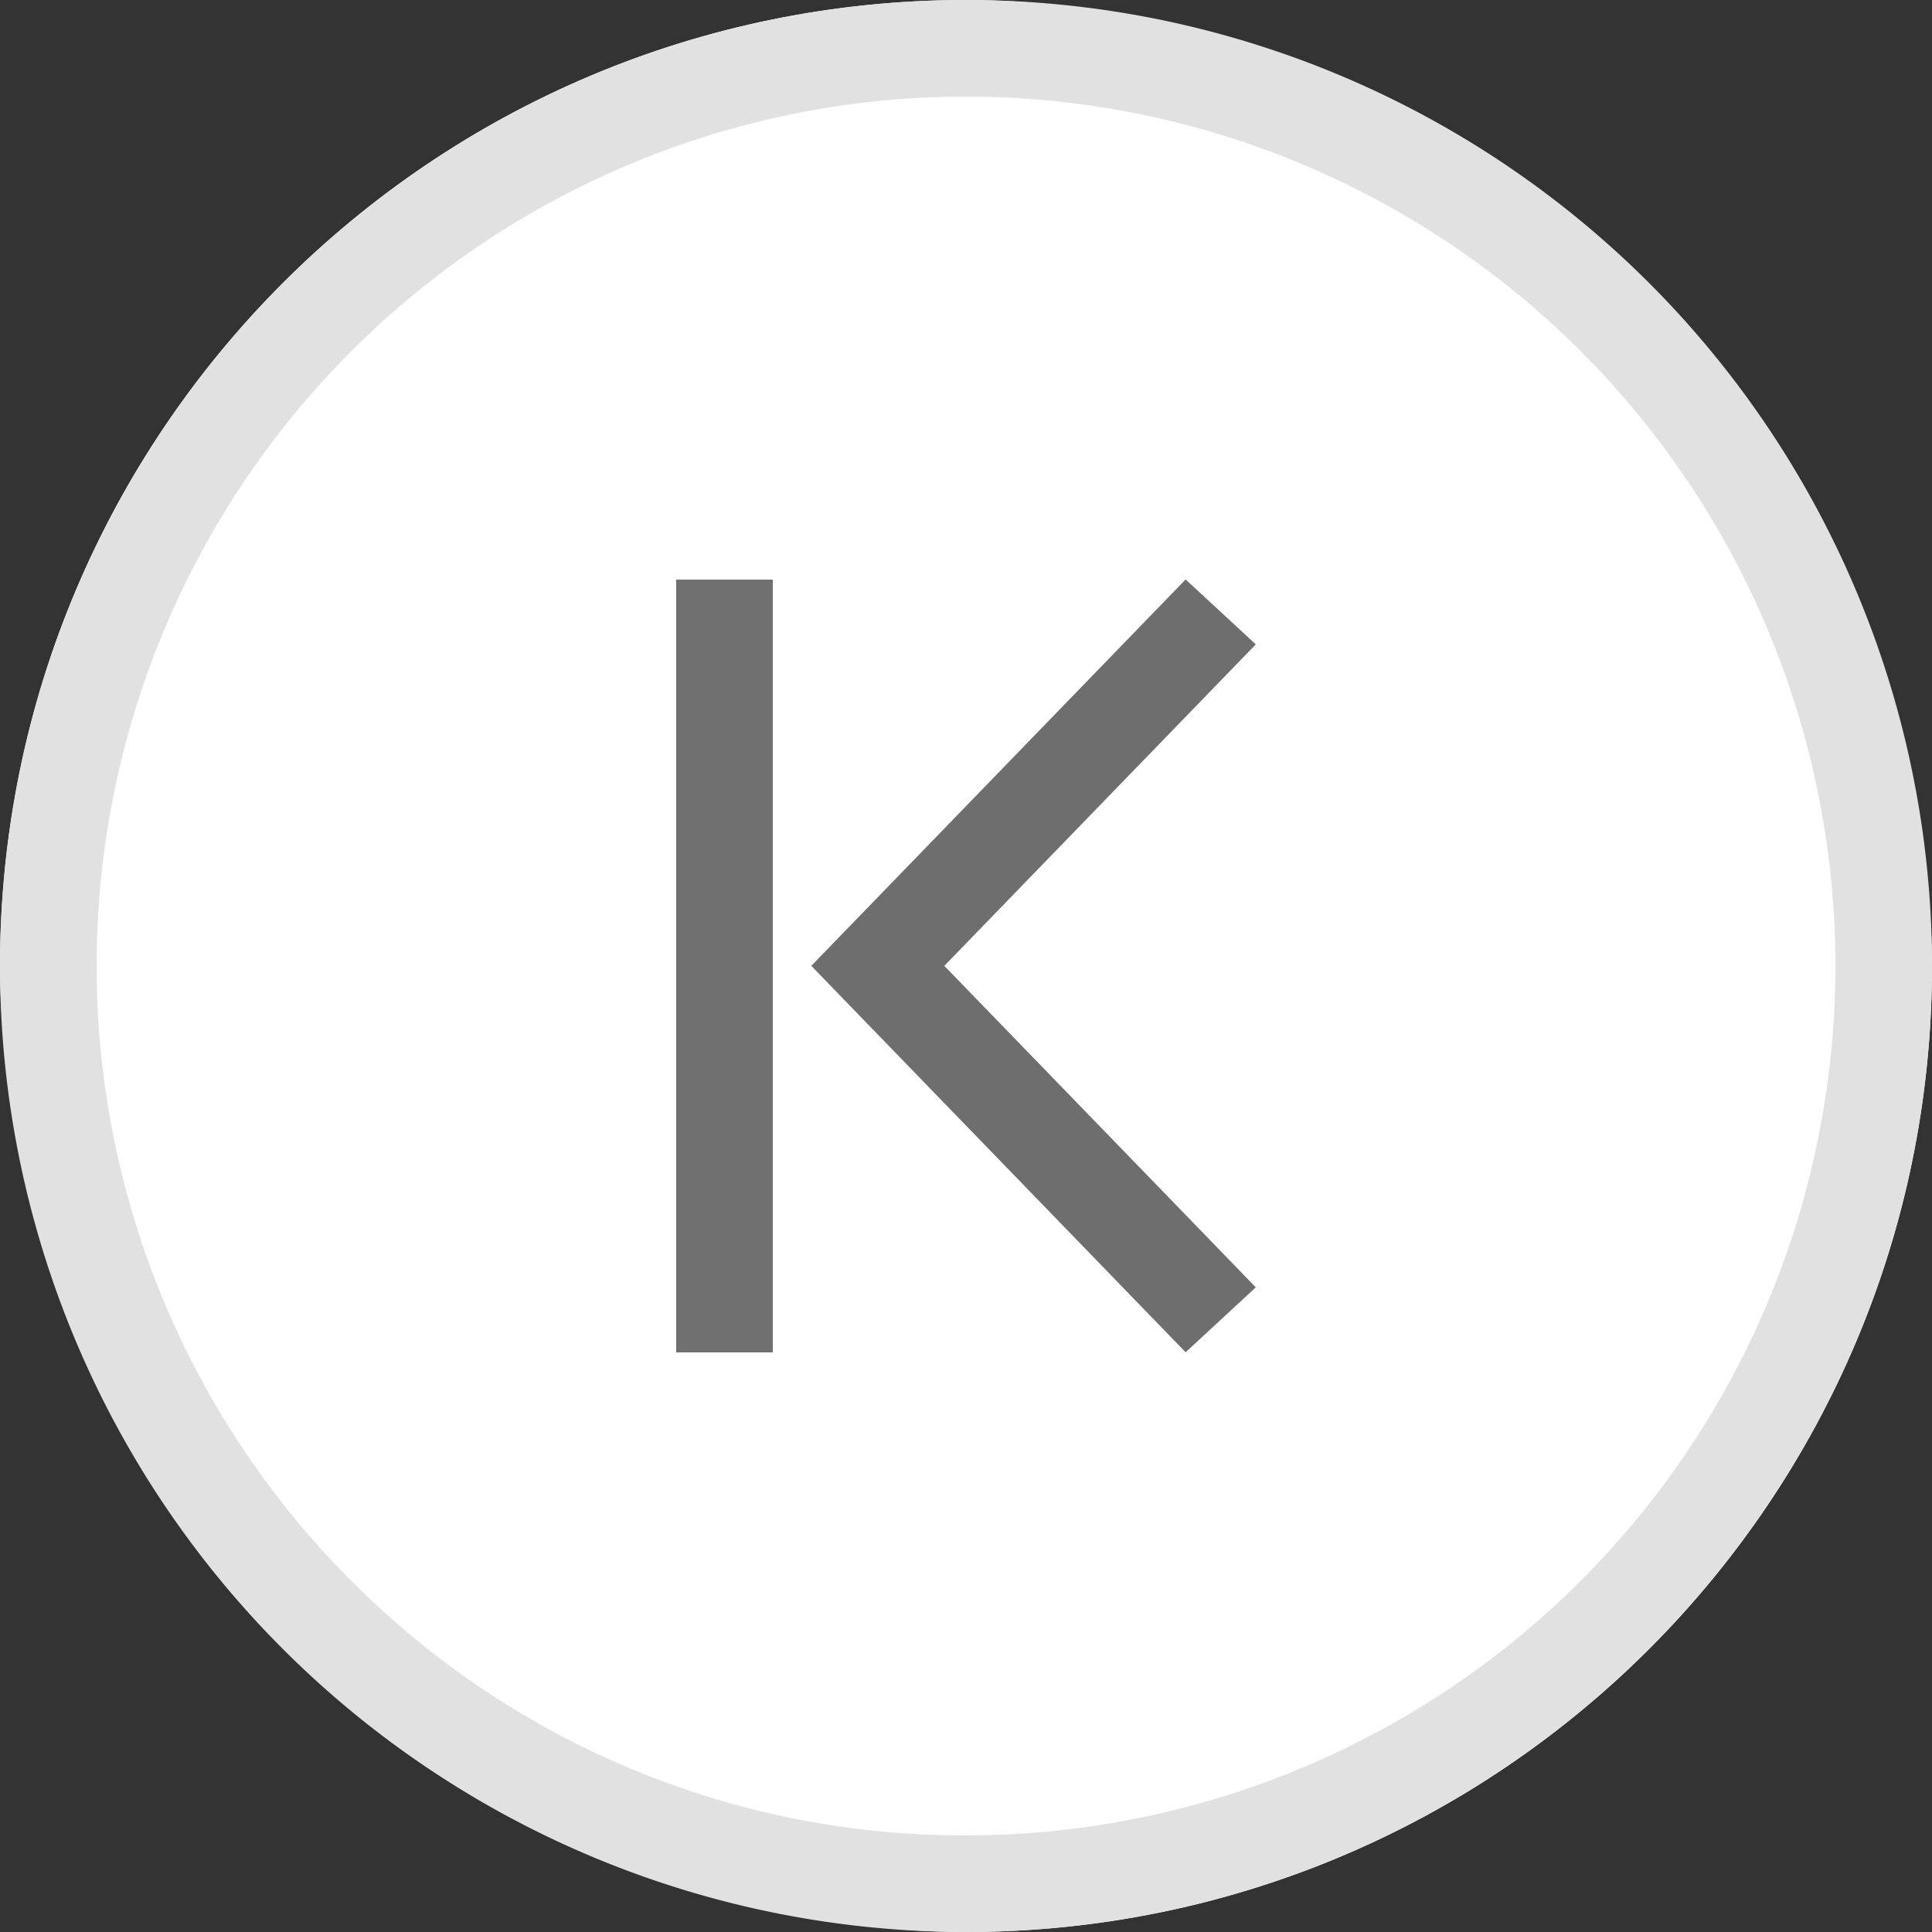
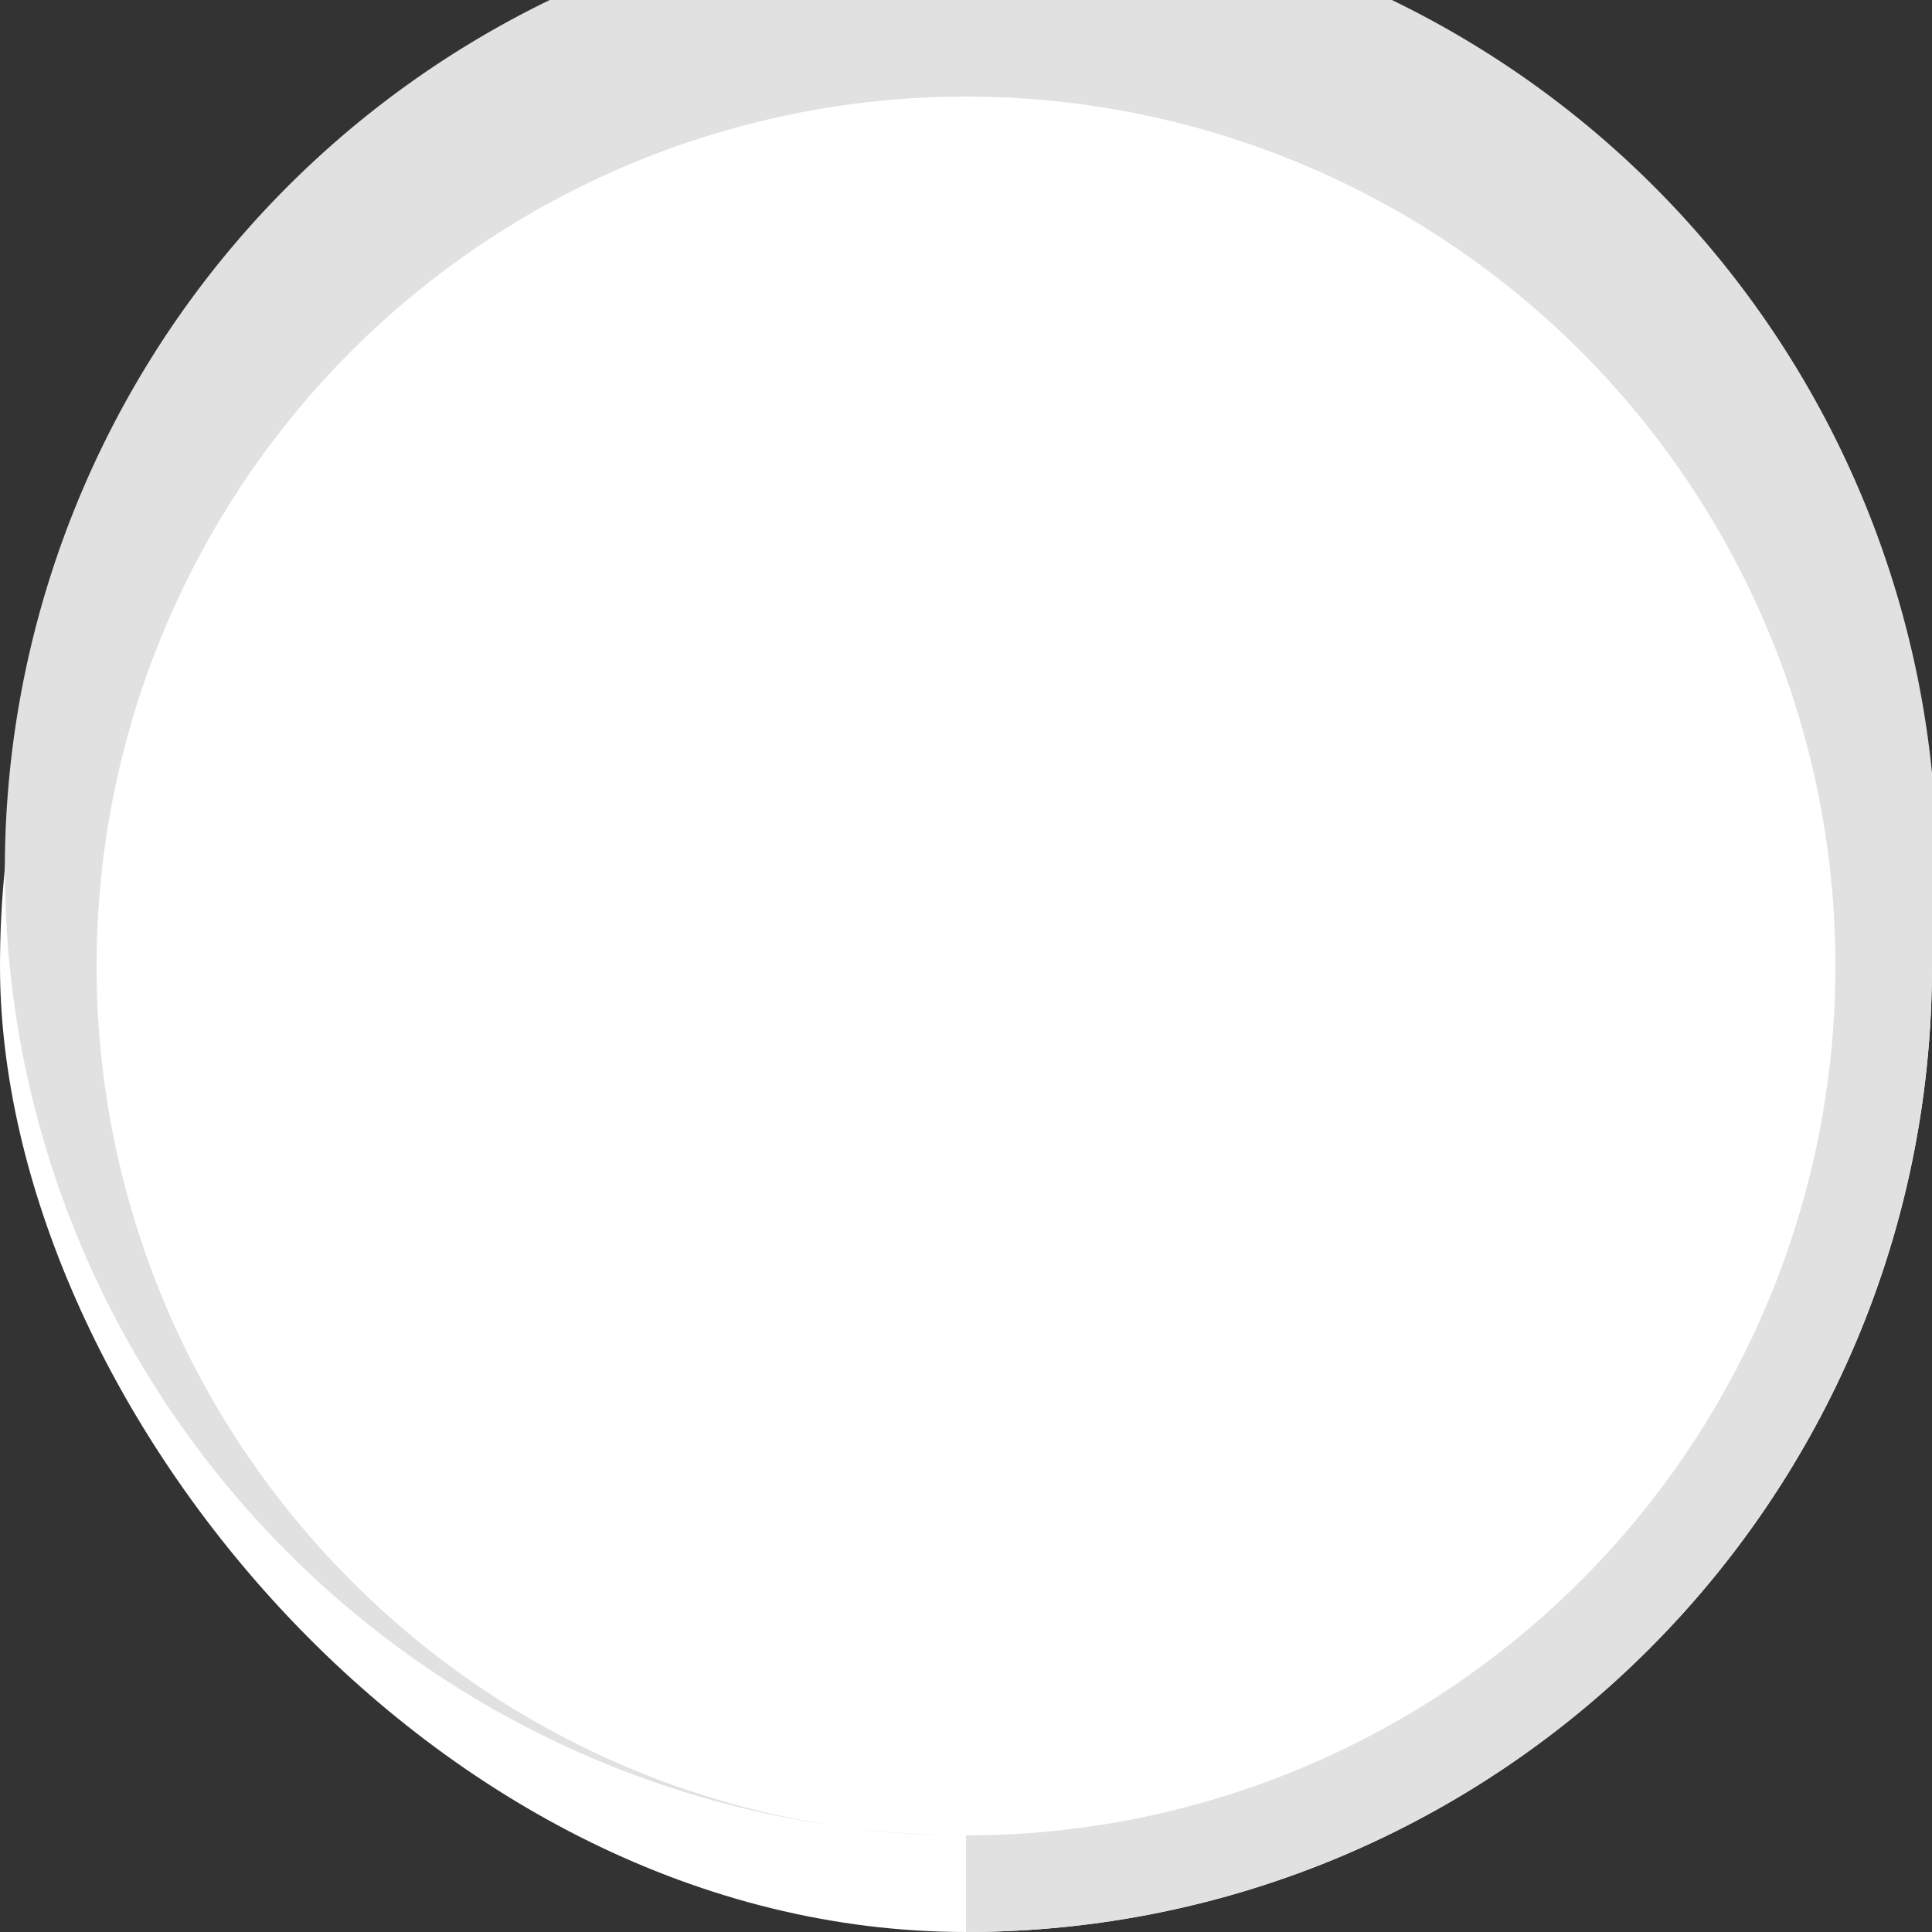
<svg xmlns="http://www.w3.org/2000/svg" width="40" height="40" viewBox="0 0 40 40">
  <rect x="0" y="0" width="40" height="40" fill="#333333" stroke="none" />
  <g id="グループ_102179" data-name="グループ 102179" transform="translate(309 2816) rotate(180)">
    <g id="グループ_102174" data-name="グループ 102174" transform="translate(52 -875)">
      <g id="グループ_52214" data-name="グループ 52214" transform="translate(-101 -26)">
        <rect id="長方形_1858" data-name="長方形 1858" width="40" height="40" rx="20" transform="translate(318 3677)" fill="#fff" />
-         <path id="長方形_1858_-_アウトライン" data-name="長方形 1858 - アウトライン" d="M20,2A18,18,0,0,0,7.272,32.728,18,18,0,1,0,32.728,7.272,17.882,17.882,0,0,0,20,2m0-2A20,20,0,1,1,0,20,20,20,0,0,1,20,0Z" transform="translate(318 3677)" fill="#e1e1e1" />
+         <path id="長方形_1858_-_アウトライン" data-name="長方形 1858 - アウトライン" d="M20,2A18,18,0,0,0,7.272,32.728,18,18,0,1,0,32.728,7.272,17.882,17.882,0,0,0,20,2A20,20,0,1,1,0,20,20,20,0,0,1,20,0Z" transform="translate(318 3677)" fill="#e1e1e1" />
      </g>
    </g>
    <g id="グループ_102175" data-name="グループ 102175" transform="translate(-6 -4)">
      <g id="arrowright" transform="translate(289 2792.002)">
        <g id="グループ_2235" data-name="グループ 2235" transform="translate(7.826 0.688) rotate(90)">
-           <path id="合体_34" data-name="合体 34" d="M22154.969,18282.826l-6.656-6.449-6.656,6.449-1.344-1.453,8-7.75,8,7.75Z" transform="translate(-22141 -18275)" fill="#6e6e6e" />
-         </g>
+           </g>
      </g>
-       <path id="パス_141947" data-name="パス 141947" d="M1,16H-1V0H1Z" transform="translate(300 2792)" fill="#707070" />
    </g>
  </g>
</svg>